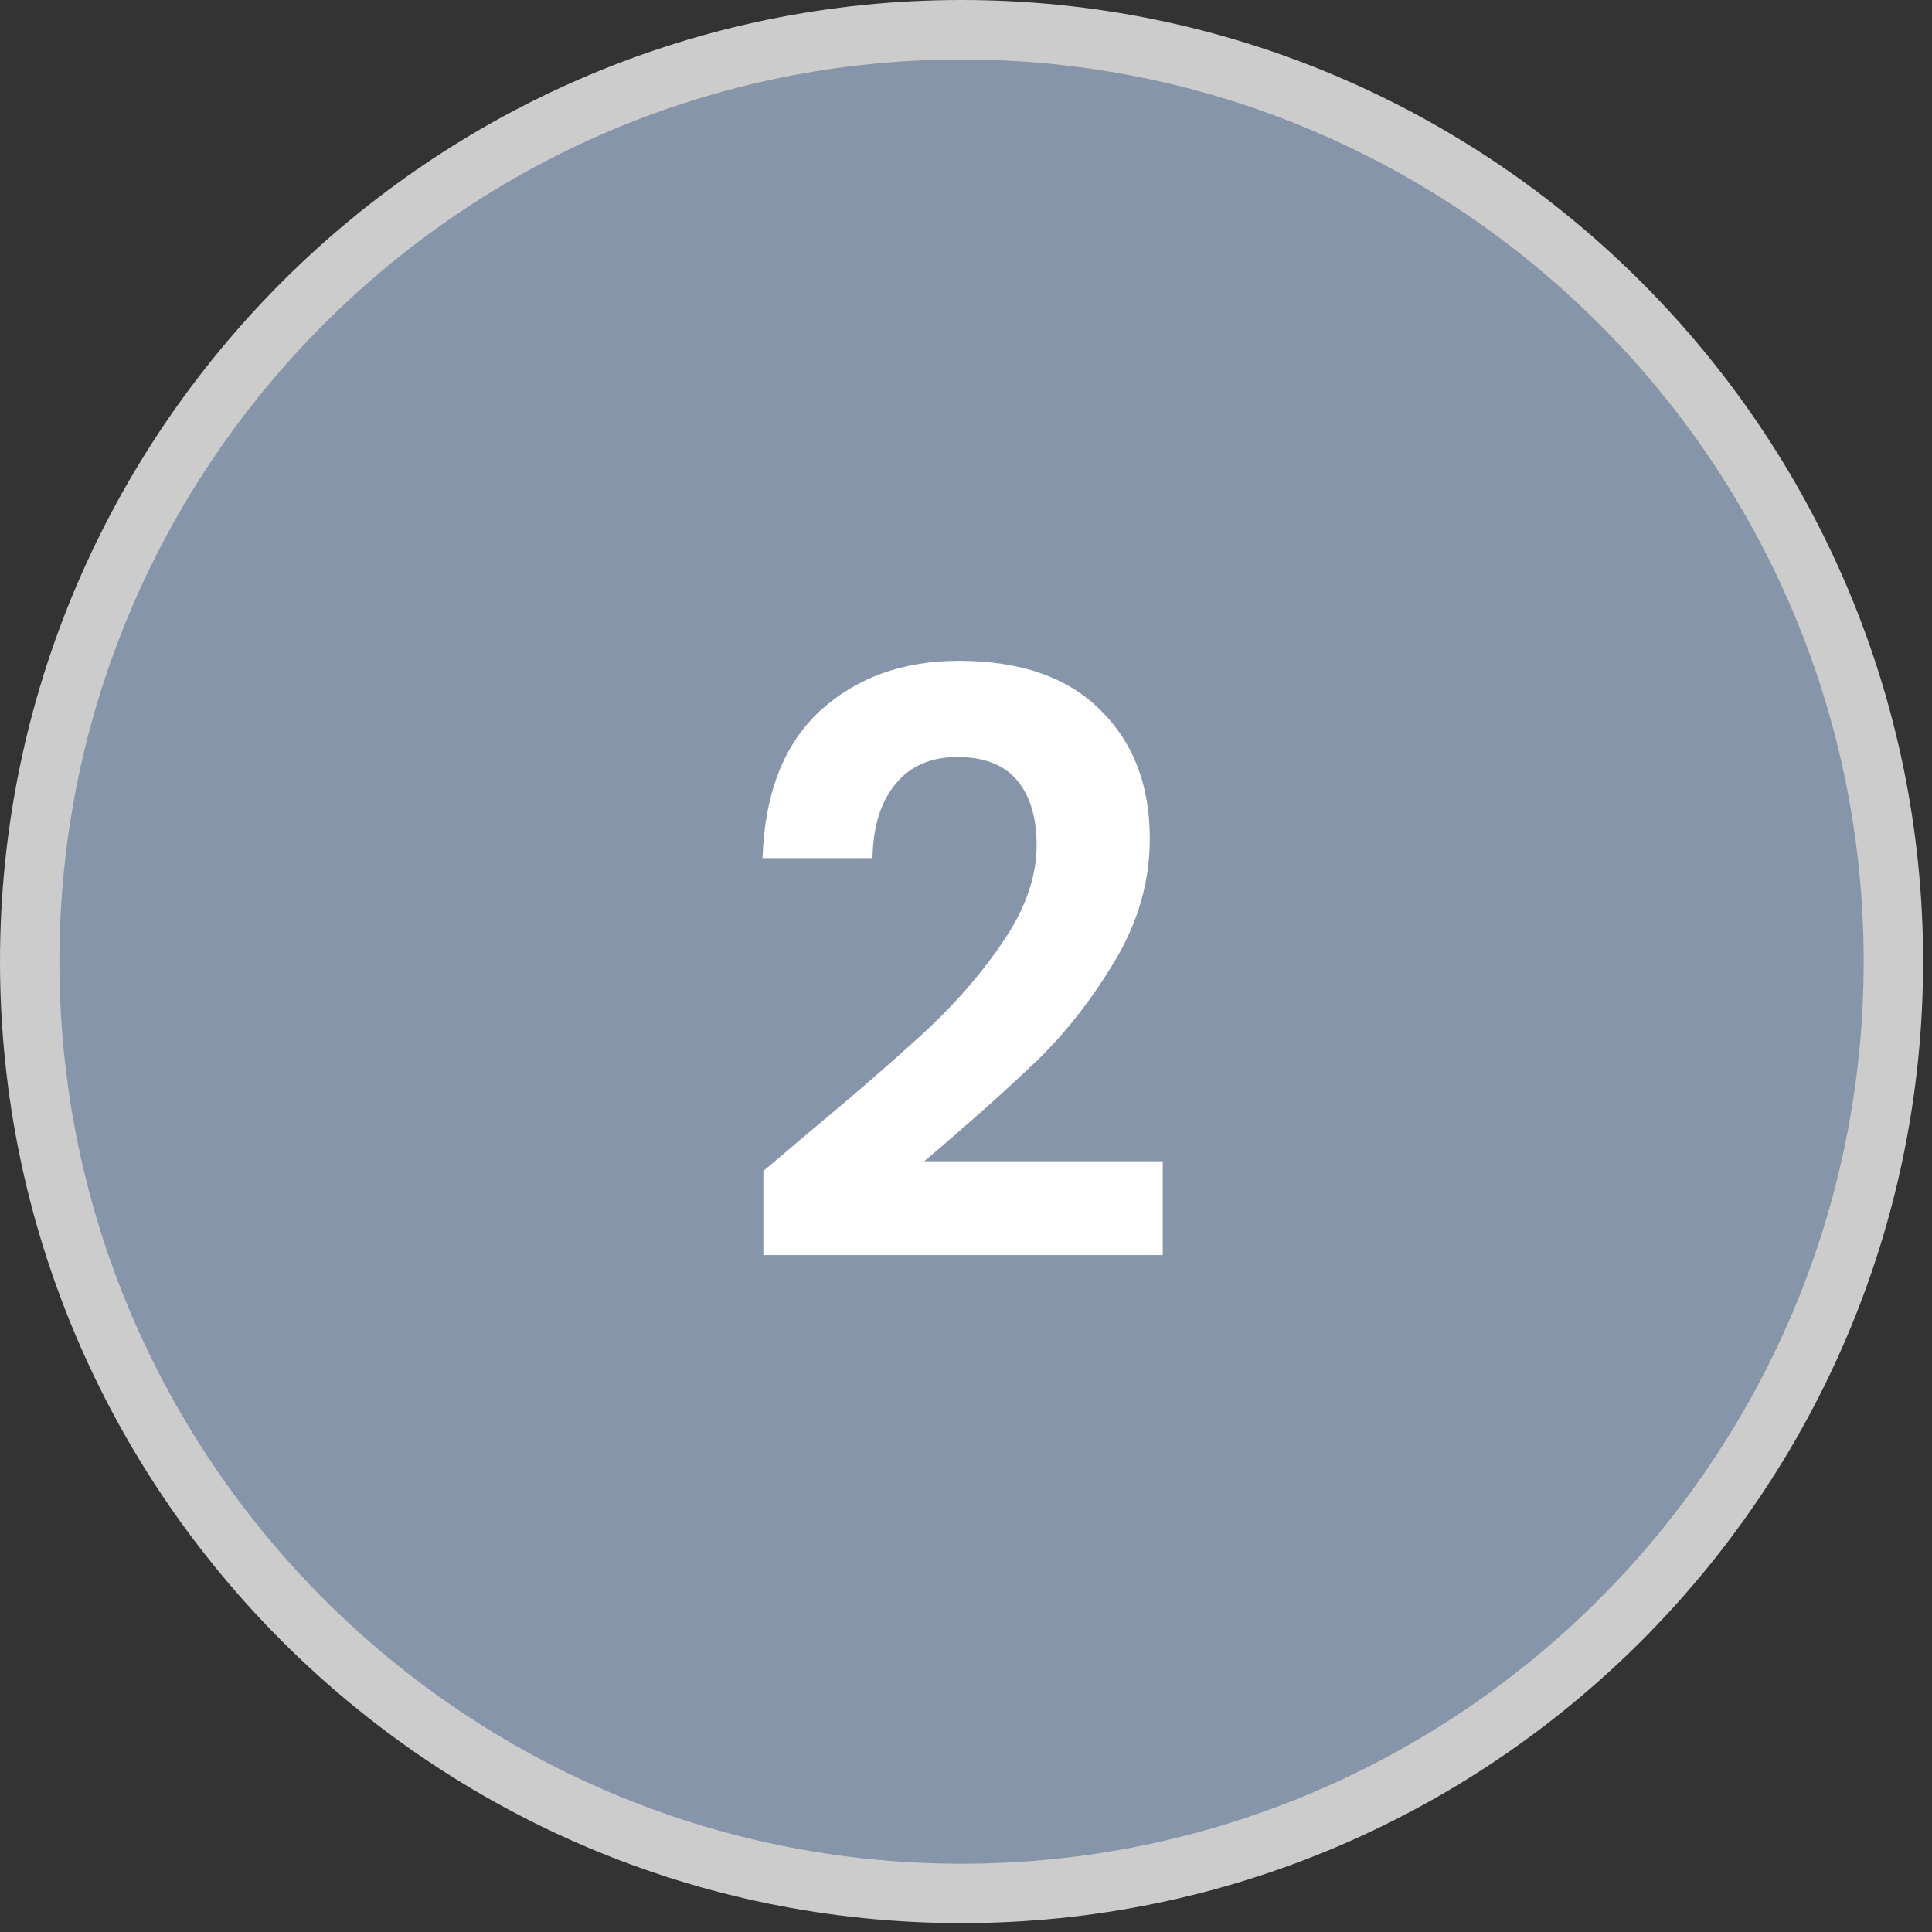
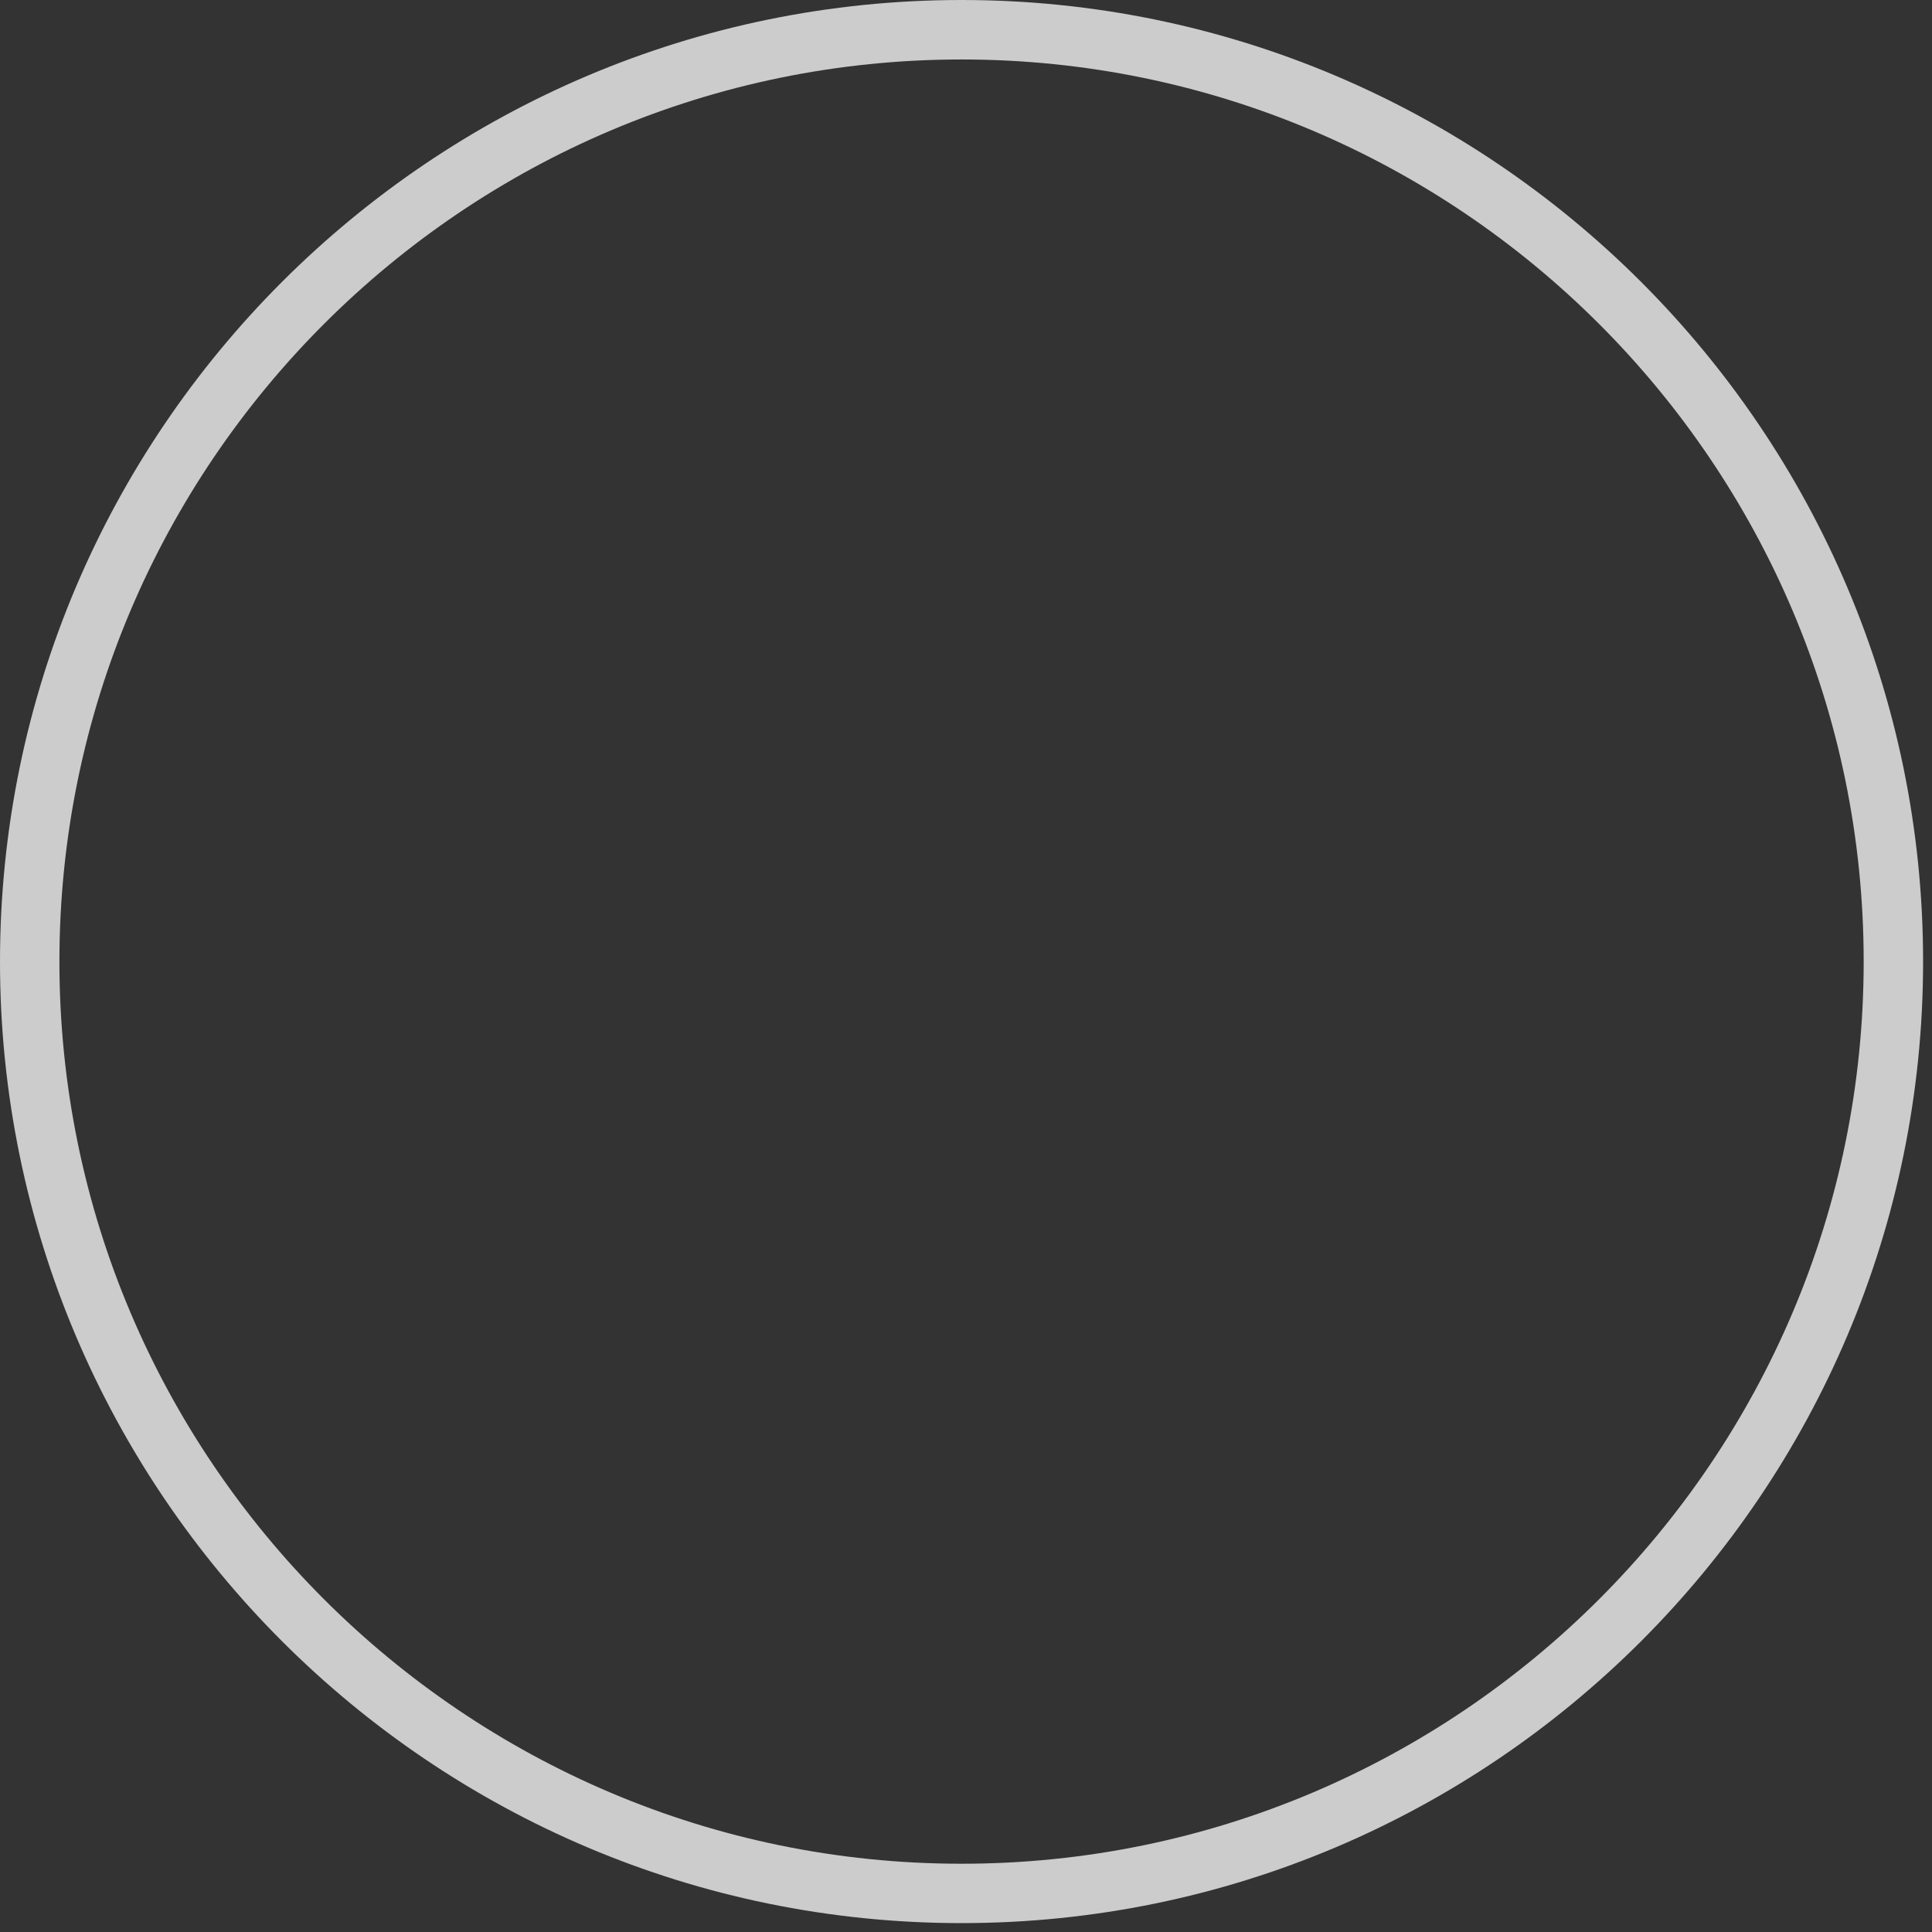
<svg xmlns="http://www.w3.org/2000/svg" width="138" height="138" viewBox="0 0 138 138" fill="none">
  <rect x="0" y="0" width="138" height="138" fill="#333333" stroke="none" />
-   <path d="M68.682 135.247C105.443 135.247 135.243 105.447 135.243 68.687C135.243 31.926 105.443 2.126 68.682 2.126C31.922 2.126 2.122 31.926 2.122 68.687C2.122 105.447 31.922 135.247 68.682 135.247Z" fill="#8695A9" />
  <path d="M68.682 137.365C30.814 137.365 0 106.555 0 68.682C0 30.81 30.81 0 68.682 0C106.555 0 137.364 30.81 137.364 68.682C137.364 106.555 106.555 137.365 68.682 137.365ZM68.682 4.248C33.152 4.248 4.244 33.156 4.244 68.686C4.244 104.217 33.152 133.124 68.682 133.124C104.213 133.124 133.12 104.217 133.12 68.686C133.12 33.156 104.213 4.248 68.682 4.248Z" fill="#CCCCCC" />
-   <path d="M57.528 81.101C61.224 78.021 64.169 75.461 66.363 73.42C68.558 71.341 70.386 69.185 71.85 66.952C73.312 64.719 74.044 62.525 74.044 60.369C74.044 58.405 73.582 56.865 72.658 55.749C71.734 54.632 70.309 54.074 68.385 54.074C66.46 54.074 64.977 54.729 63.938 56.038C62.898 57.308 62.359 59.06 62.321 61.293H54.467C54.621 56.673 55.987 53.169 58.567 50.782C61.185 48.395 64.496 47.202 68.5 47.202C72.889 47.202 76.258 48.376 78.606 50.725C80.955 53.035 82.129 56.095 82.129 59.907C82.129 62.91 81.32 65.778 79.704 68.512C78.087 71.245 76.239 73.632 74.159 75.673C72.081 77.675 69.366 80.1 66.017 82.949H83.053V89.648H54.525V83.642L57.528 81.101Z" fill="white" />
</svg>